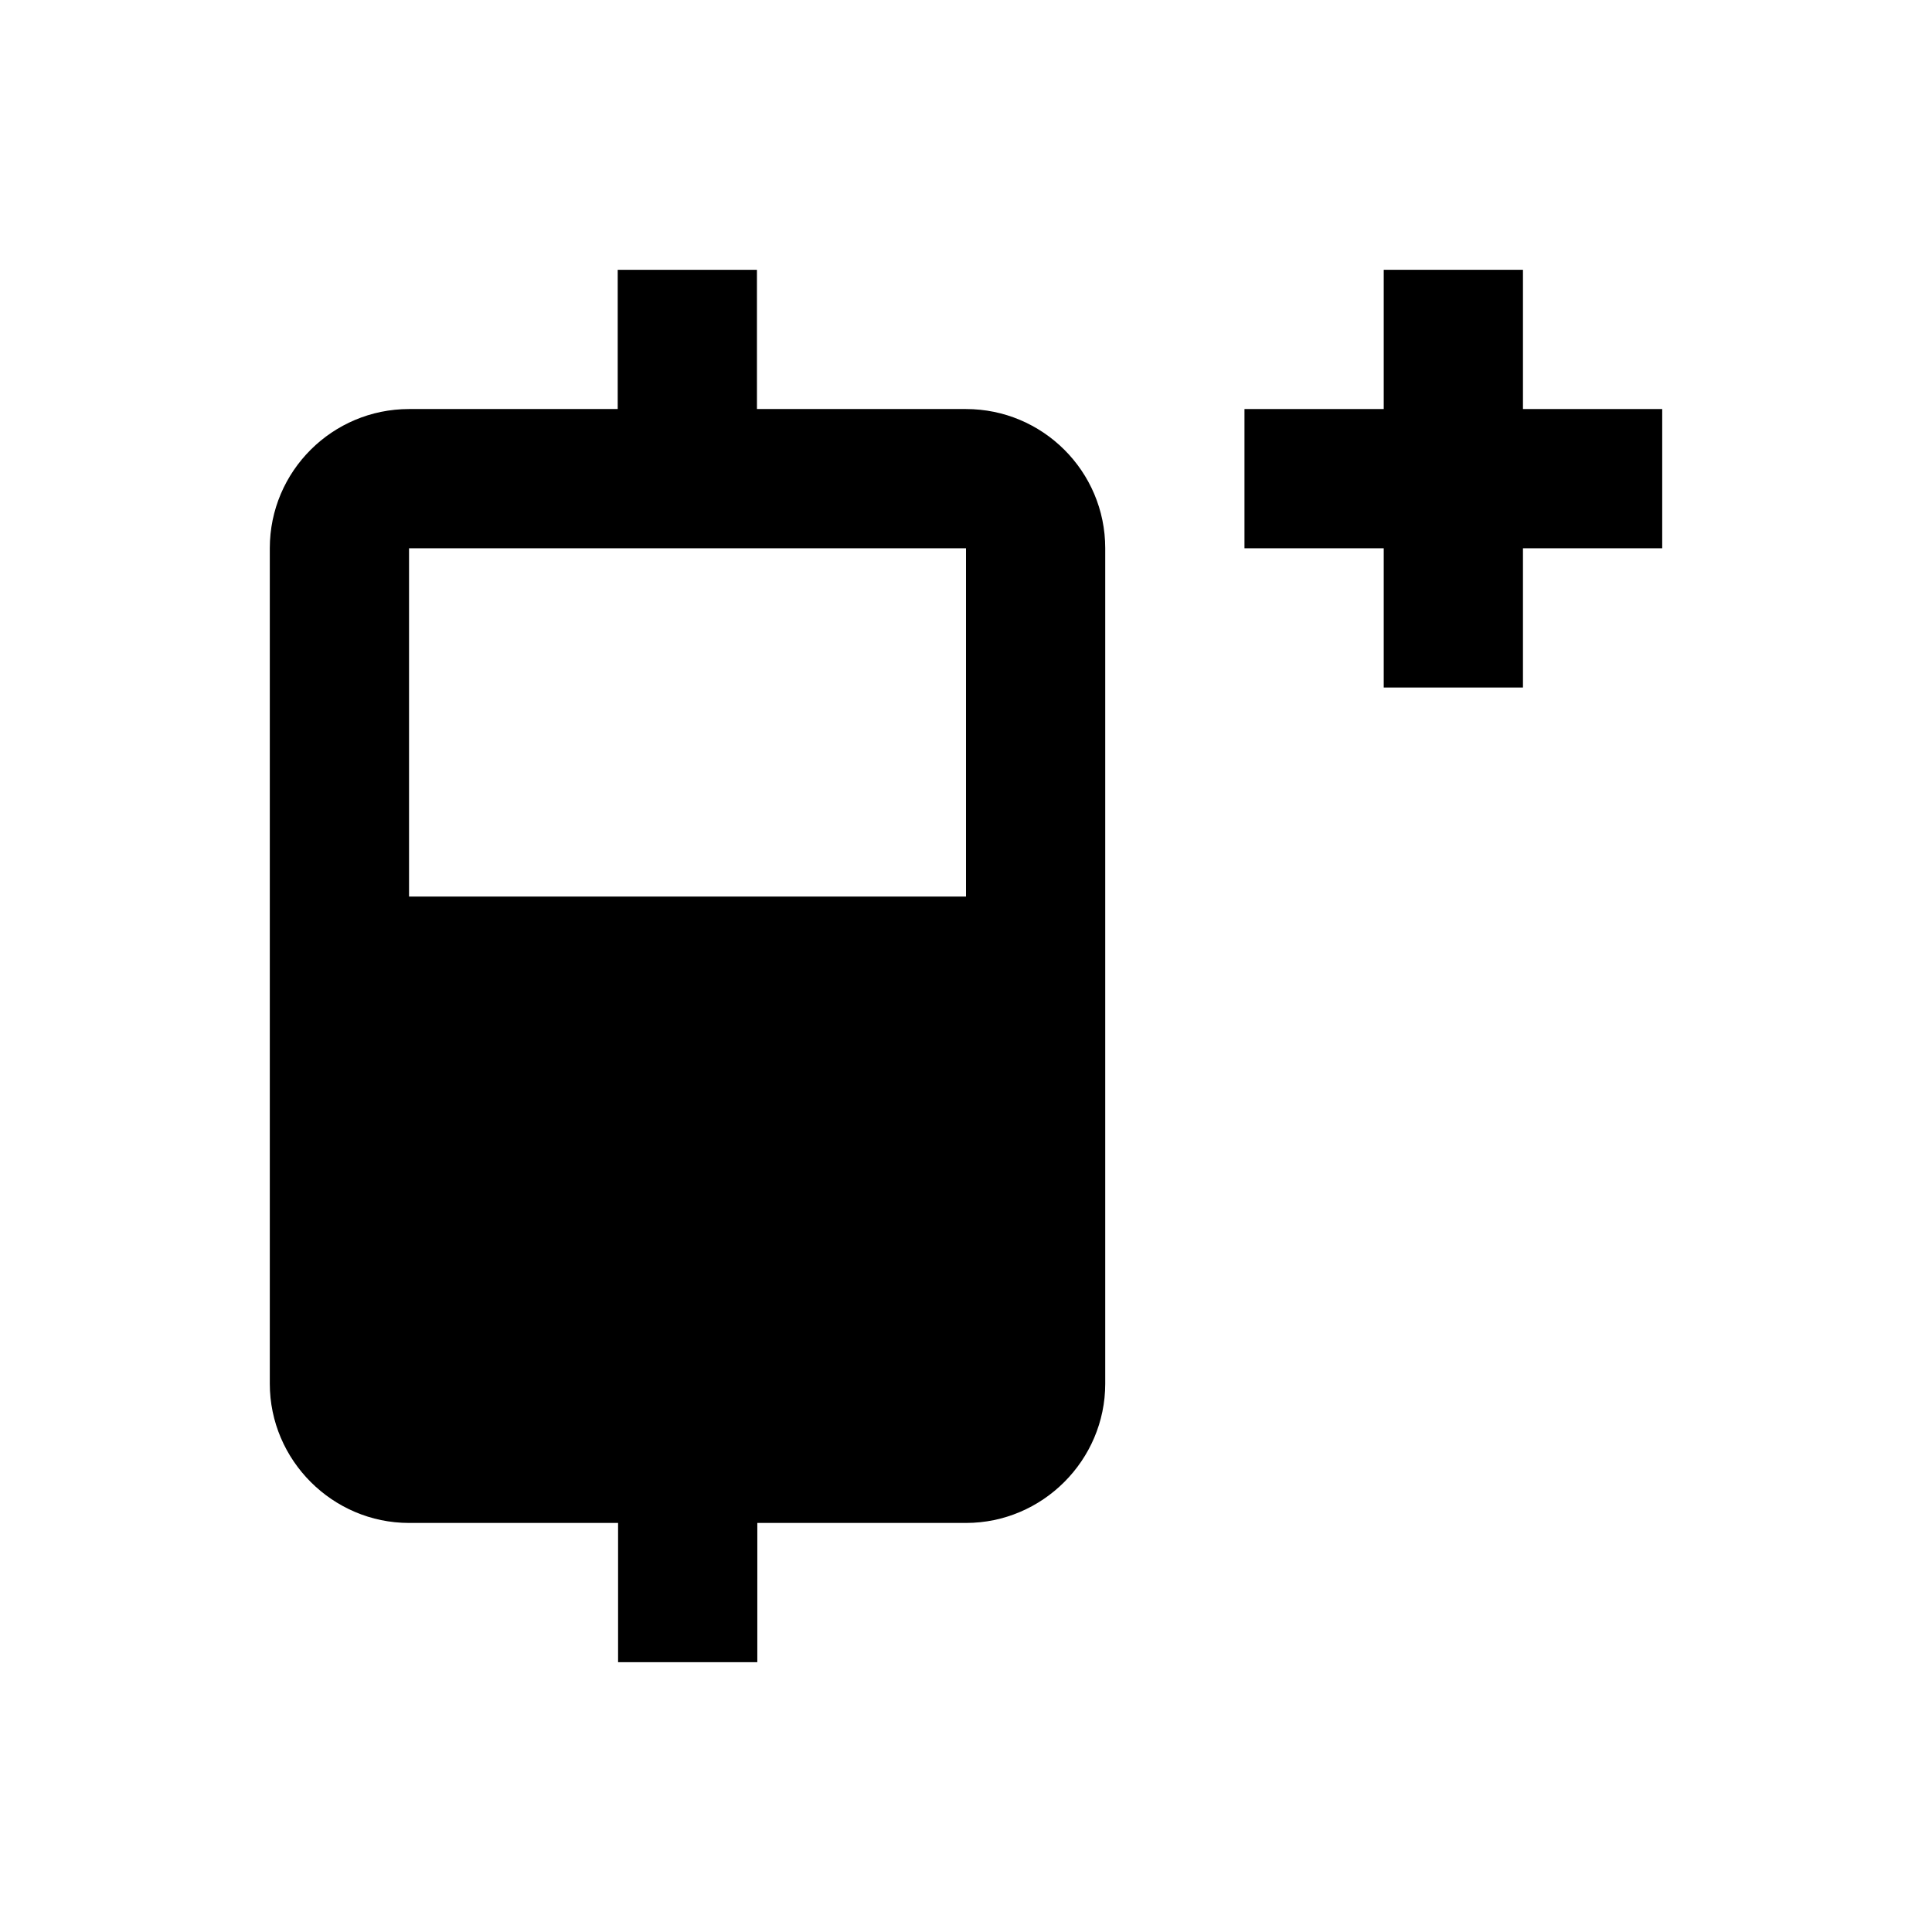
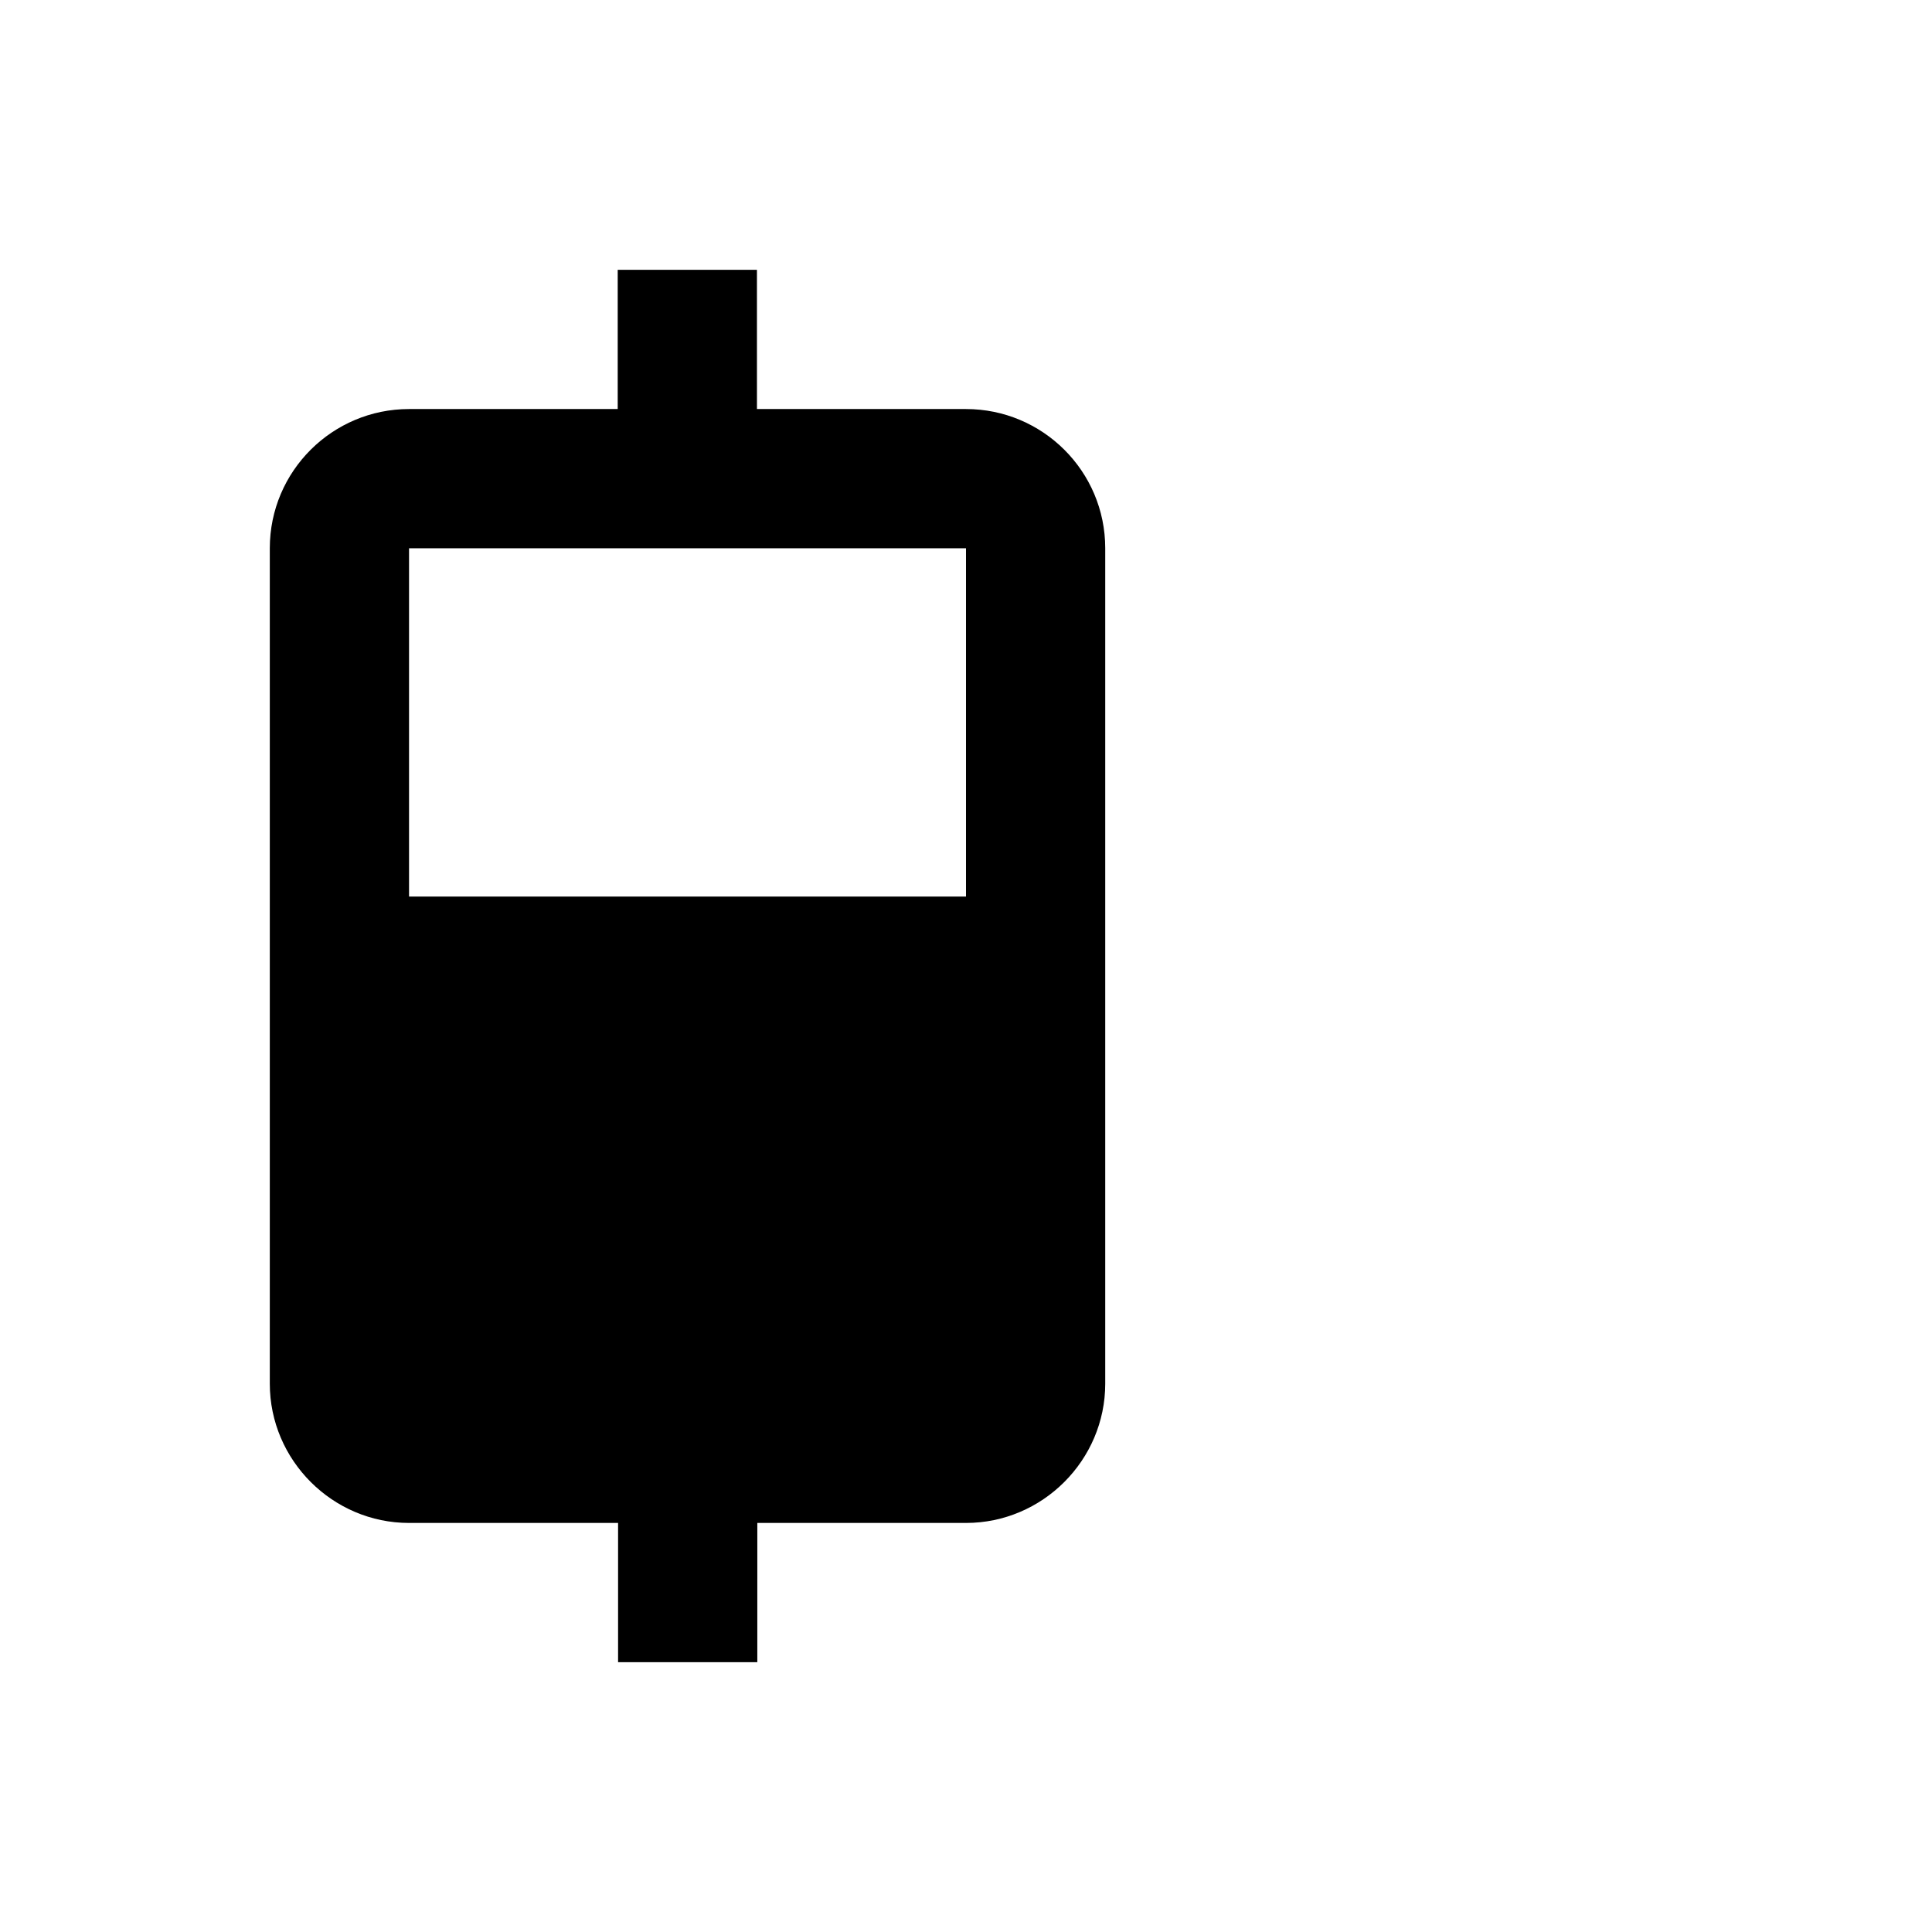
<svg xmlns="http://www.w3.org/2000/svg" fill="#000000" width="800px" height="800px" version="1.1" viewBox="144 144 512 512">
  <g>
    <path d="m400 252.4h-55.398l-0.004-36.902h-36.898v36.902h-55.301c-20.27 0-36.898 16.434-36.898 36.898v221.4c0 20.27 16.629 36.898 36.898 36.898h55.398v36.898h36.898l0.004-36.898h55.301c20.27 0 36.898-16.629 36.898-36.898v-221.4c0-20.465-16.629-36.898-36.898-36.898zm0 129.2h-147.6v-92.301h147.6z" />
-     <path d="m547.6 252.4v-36.902h-36.898v36.902h-36.902v36.898h36.902v36.902h36.898v-36.902h36.902v-36.898z" />
  </g>
</svg>